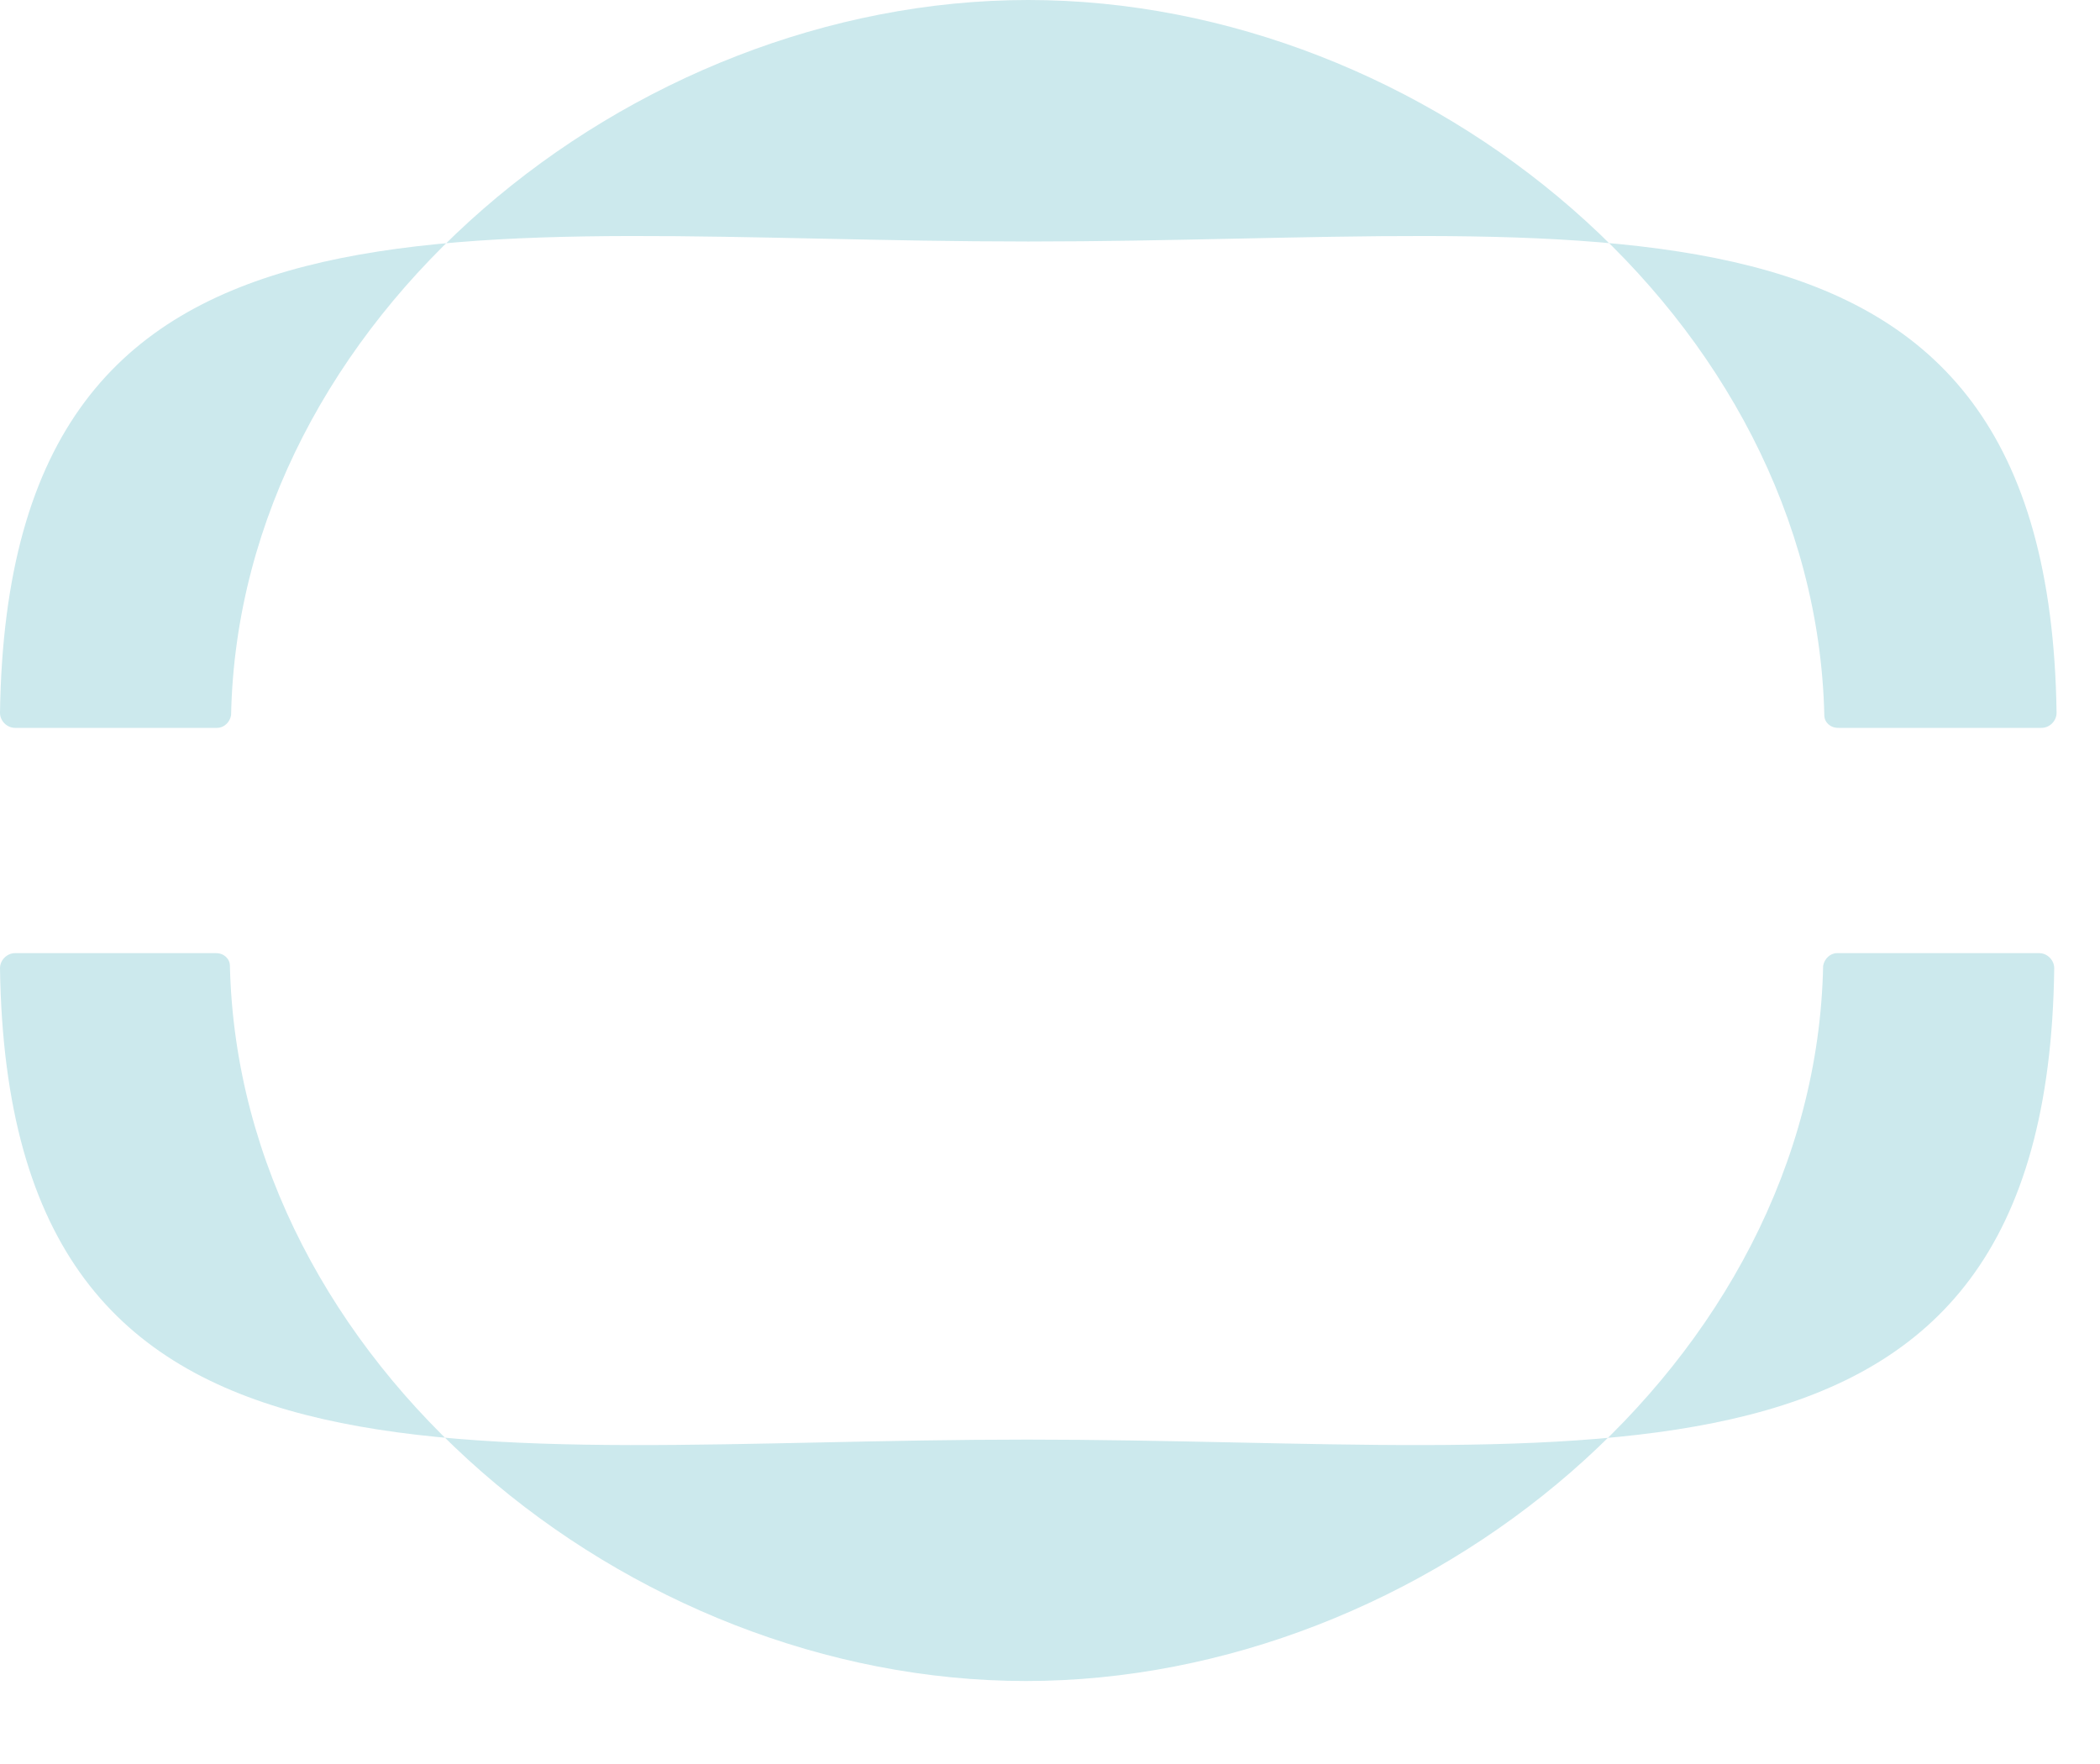
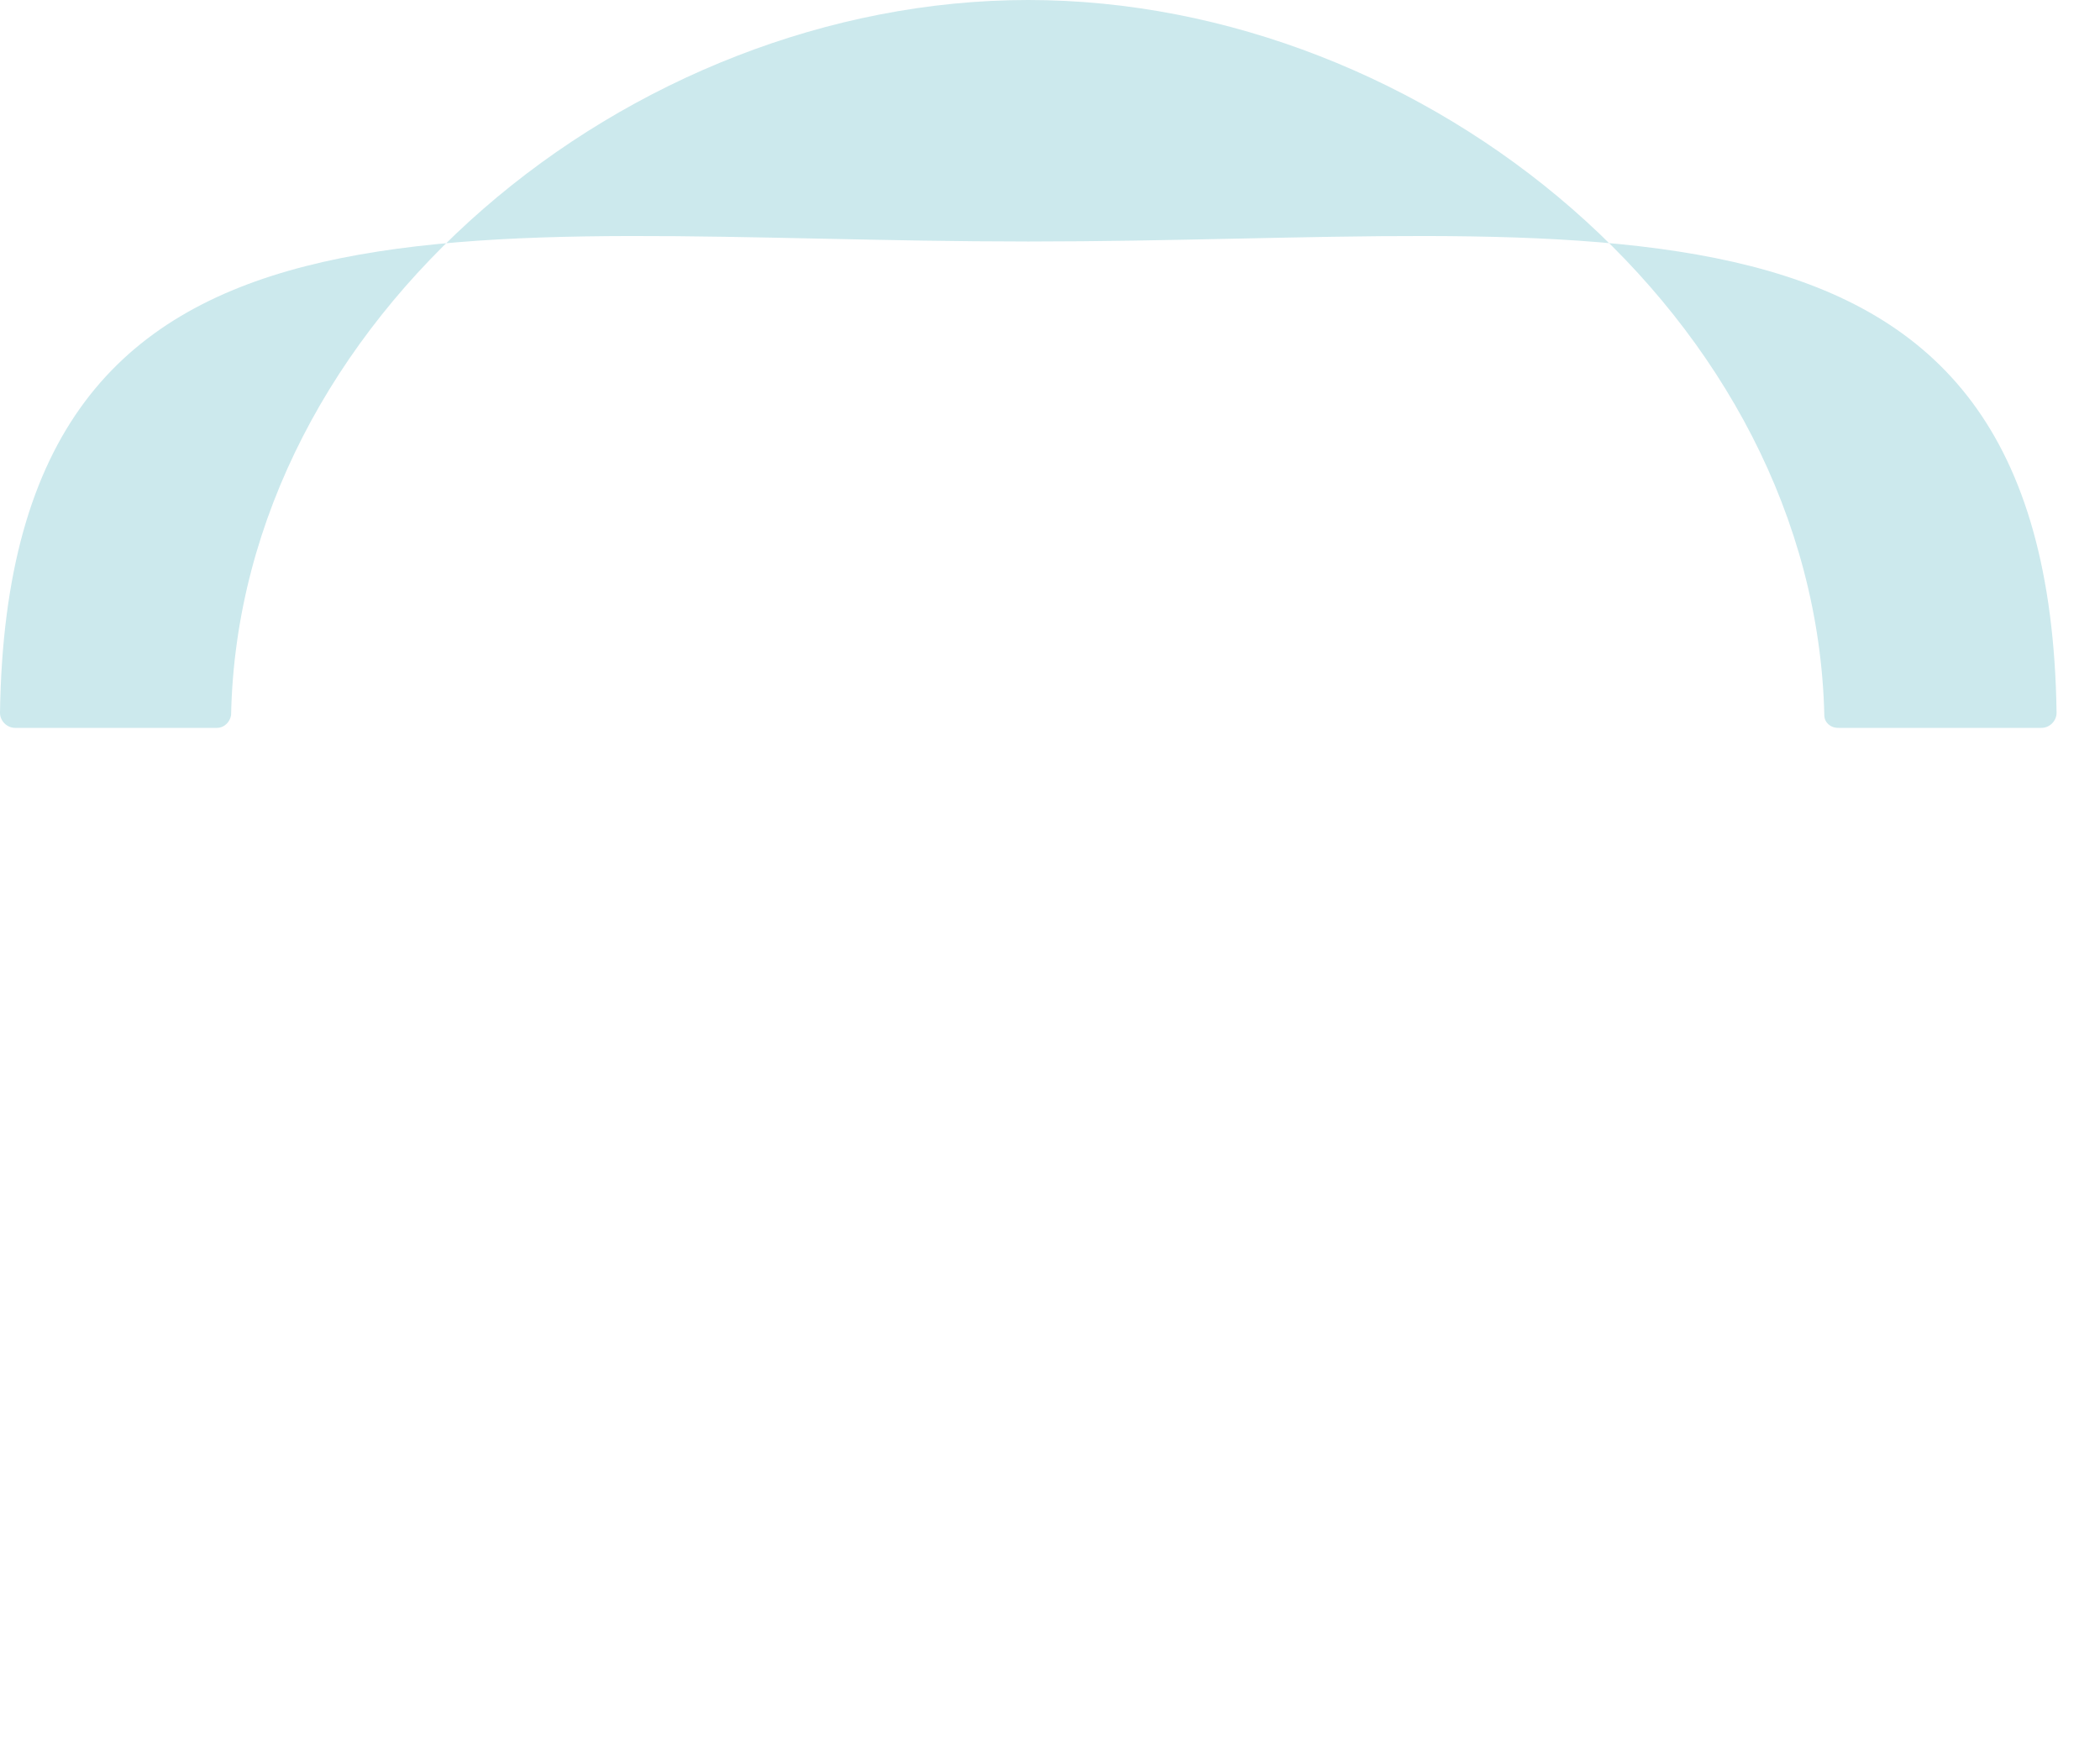
<svg xmlns="http://www.w3.org/2000/svg" width="25" height="21" viewBox="0 0 25 21" fill="none">
  <path d="M12.228 2.875C5.529 2.875 0.096 1.788 0 8.486C0 8.583 0.083 8.665 0.179 8.665H2.586C2.668 8.665 2.737 8.597 2.751 8.514C2.847 3.796 7.496 0 12.241 0C16.987 0 21.608 3.796 21.718 8.514C21.718 8.597 21.787 8.665 21.883 8.665H24.304C24.4 8.665 24.483 8.583 24.483 8.486C24.387 1.788 18.954 2.875 12.255 2.875H12.228Z" fill="#CCE9ED" />
-   <path d="M12.228 17.138C18.926 17.138 24.373 18.224 24.455 11.526C24.455 11.43 24.373 11.347 24.276 11.347H21.869C21.787 11.347 21.718 11.416 21.704 11.498C21.608 16.216 16.959 20.012 12.214 20.012C7.469 20.012 2.847 16.216 2.737 11.498C2.737 11.416 2.668 11.347 2.572 11.347H0.179C0.083 11.347 0 11.43 0 11.526C0.096 18.224 5.529 17.138 12.228 17.138Z" fill="#CCE9ED" />
</svg>